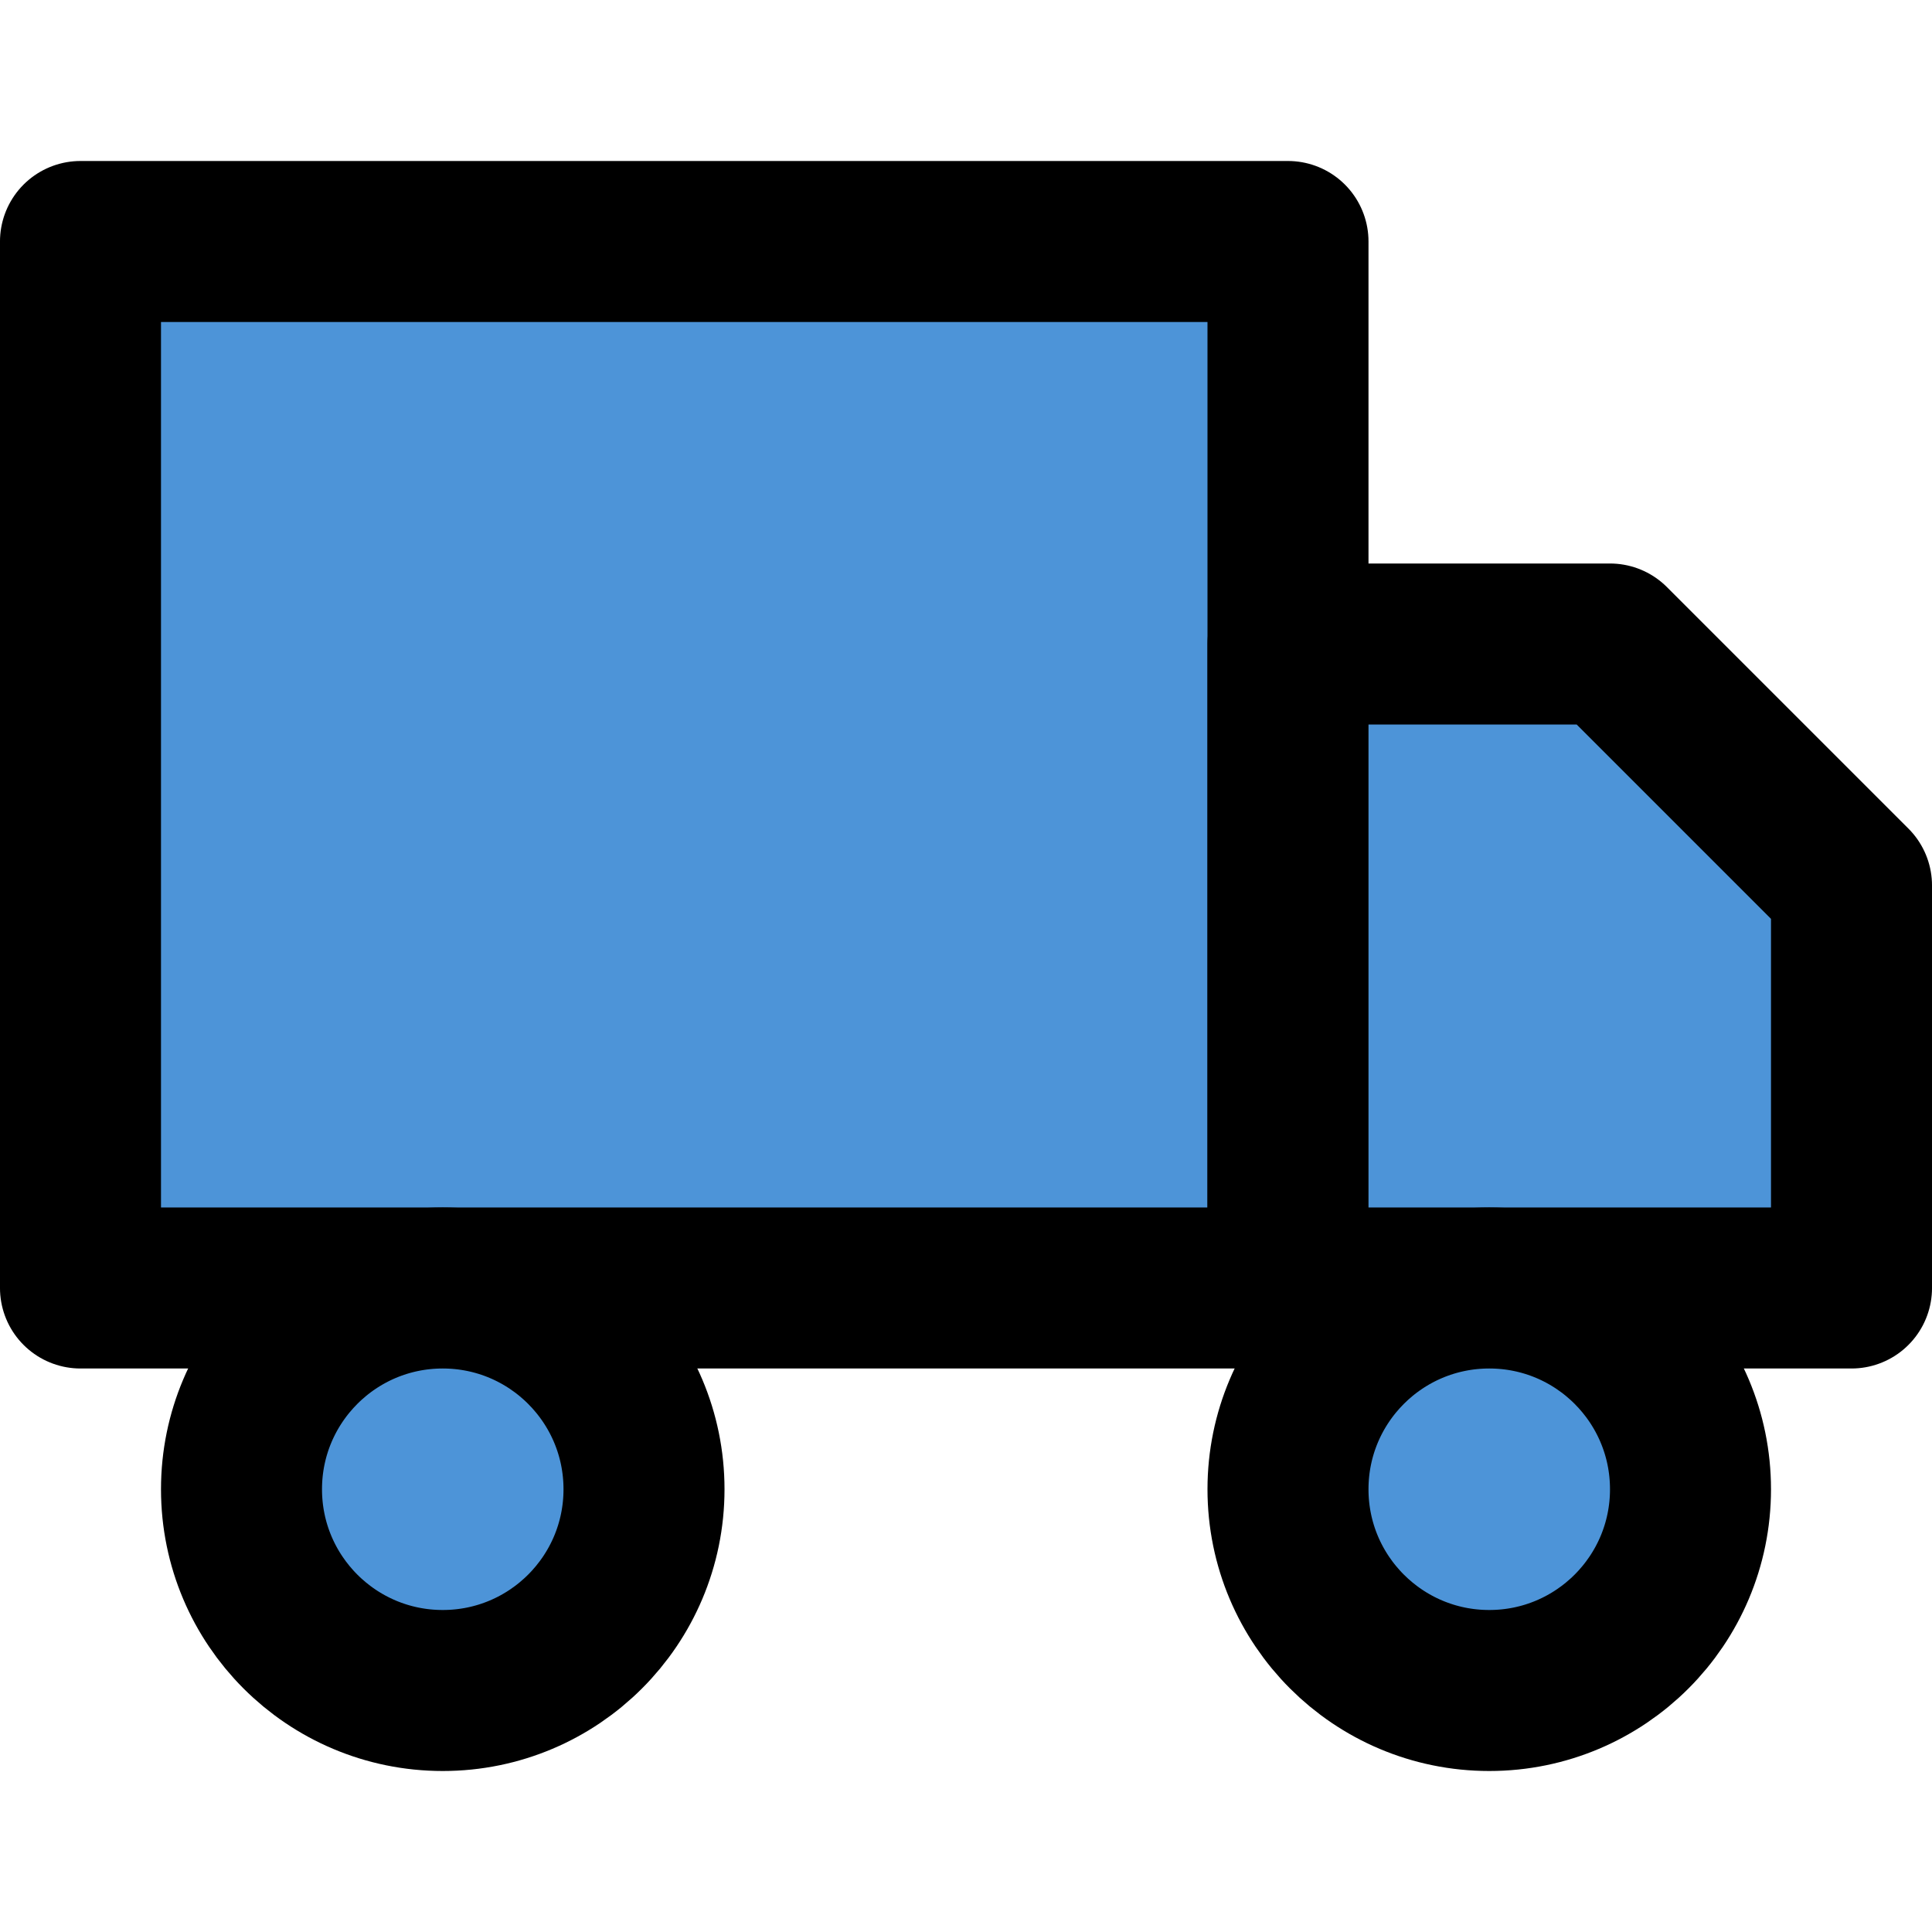
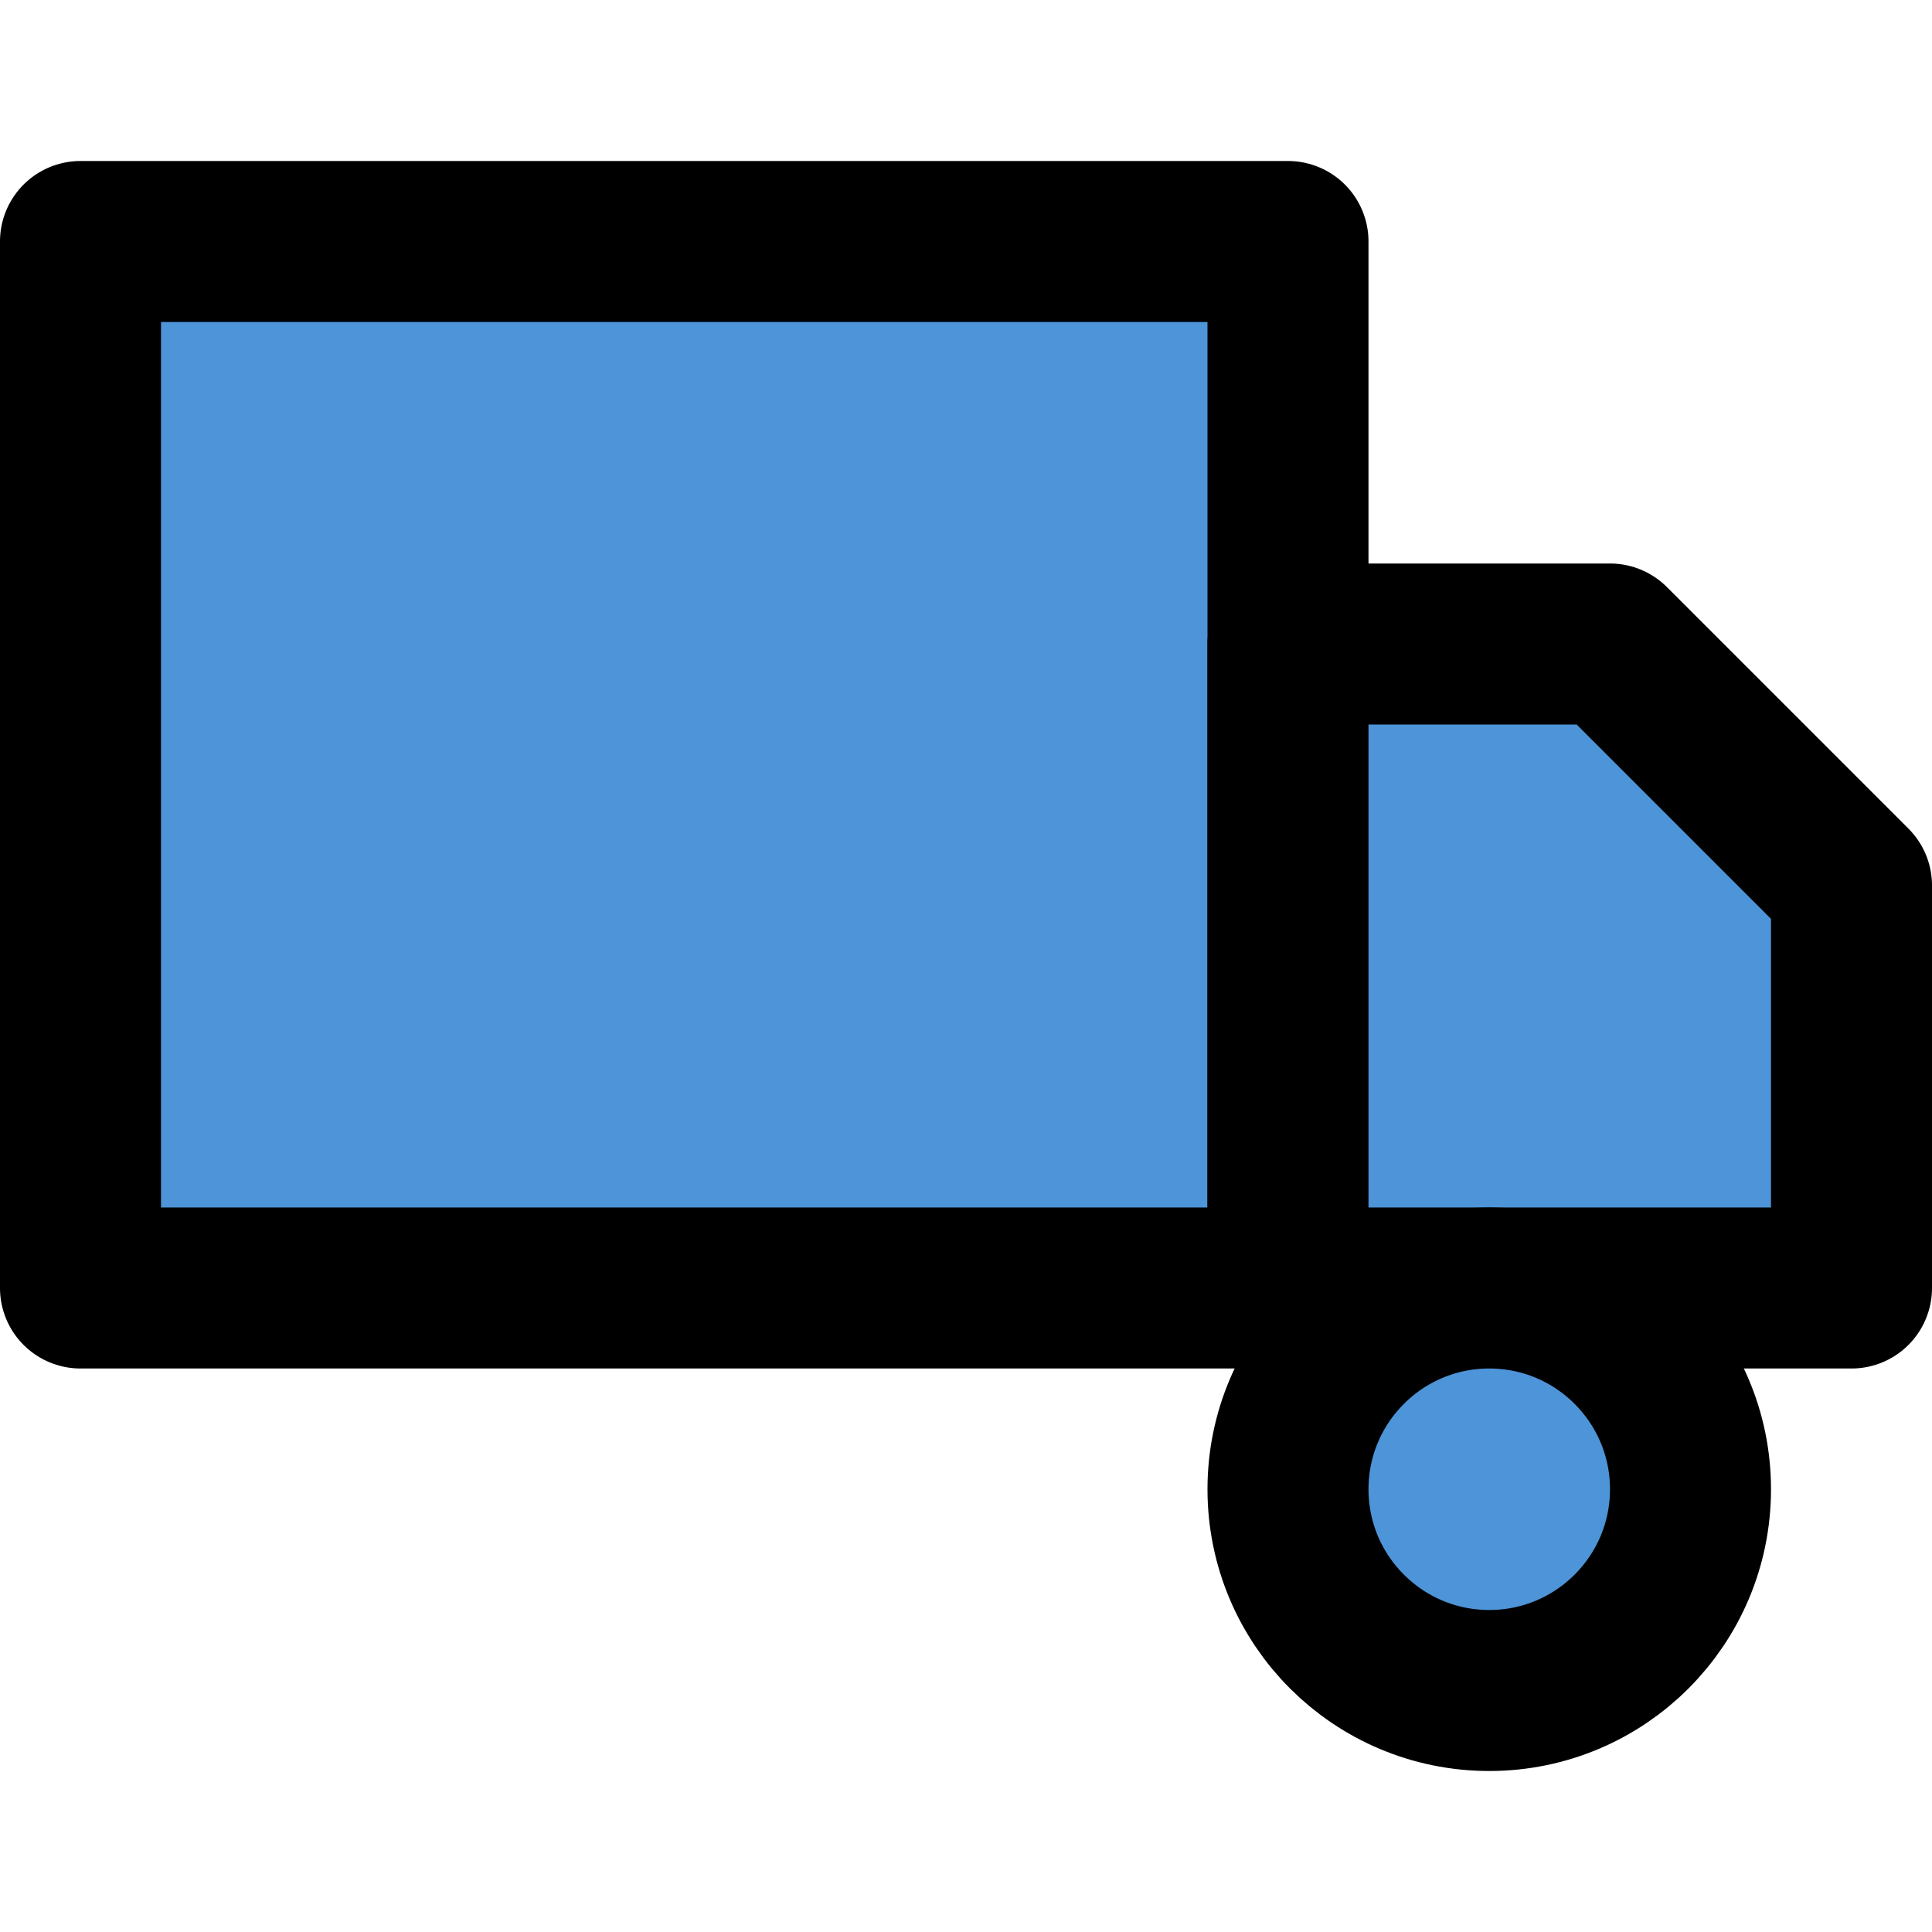
<svg xmlns="http://www.w3.org/2000/svg" width="74" height="74" xml:space="preserve" overflow="hidden">
  <g>
    <path d="M3.083 9.25 49.333 9.25 49.333 49.333 3.083 49.333Z" stroke="#000000" stroke-width="6.167" stroke-linecap="round" stroke-linejoin="round" fill="#4D94D8" />
    <path d="M49.333 24.667 61.667 24.667 70.917 33.917 70.917 49.333 49.333 49.333 49.333 24.667Z" stroke="#000000" stroke-width="6.167" stroke-linecap="round" stroke-linejoin="round" fill="#4D94D8" />
-     <path d="M24.667 57.042C24.667 61.299 21.215 64.75 16.958 64.75 12.701 64.75 9.25 61.299 9.25 57.042 9.25 52.785 12.701 49.333 16.958 49.333 21.215 49.333 24.667 52.785 24.667 57.042Z" stroke="#000000" stroke-width="6.167" stroke-linecap="round" stroke-linejoin="round" fill="#4D94D8" />
    <path d="M64.75 57.042C64.75 61.299 61.299 64.75 57.042 64.75 52.785 64.75 49.333 61.299 49.333 57.042 49.333 52.785 52.785 49.333 57.042 49.333 61.299 49.333 64.75 52.785 64.75 57.042Z" stroke="#000000" stroke-width="6.167" stroke-linecap="round" stroke-linejoin="round" fill="#4D94D8" />
  </g>
</svg>